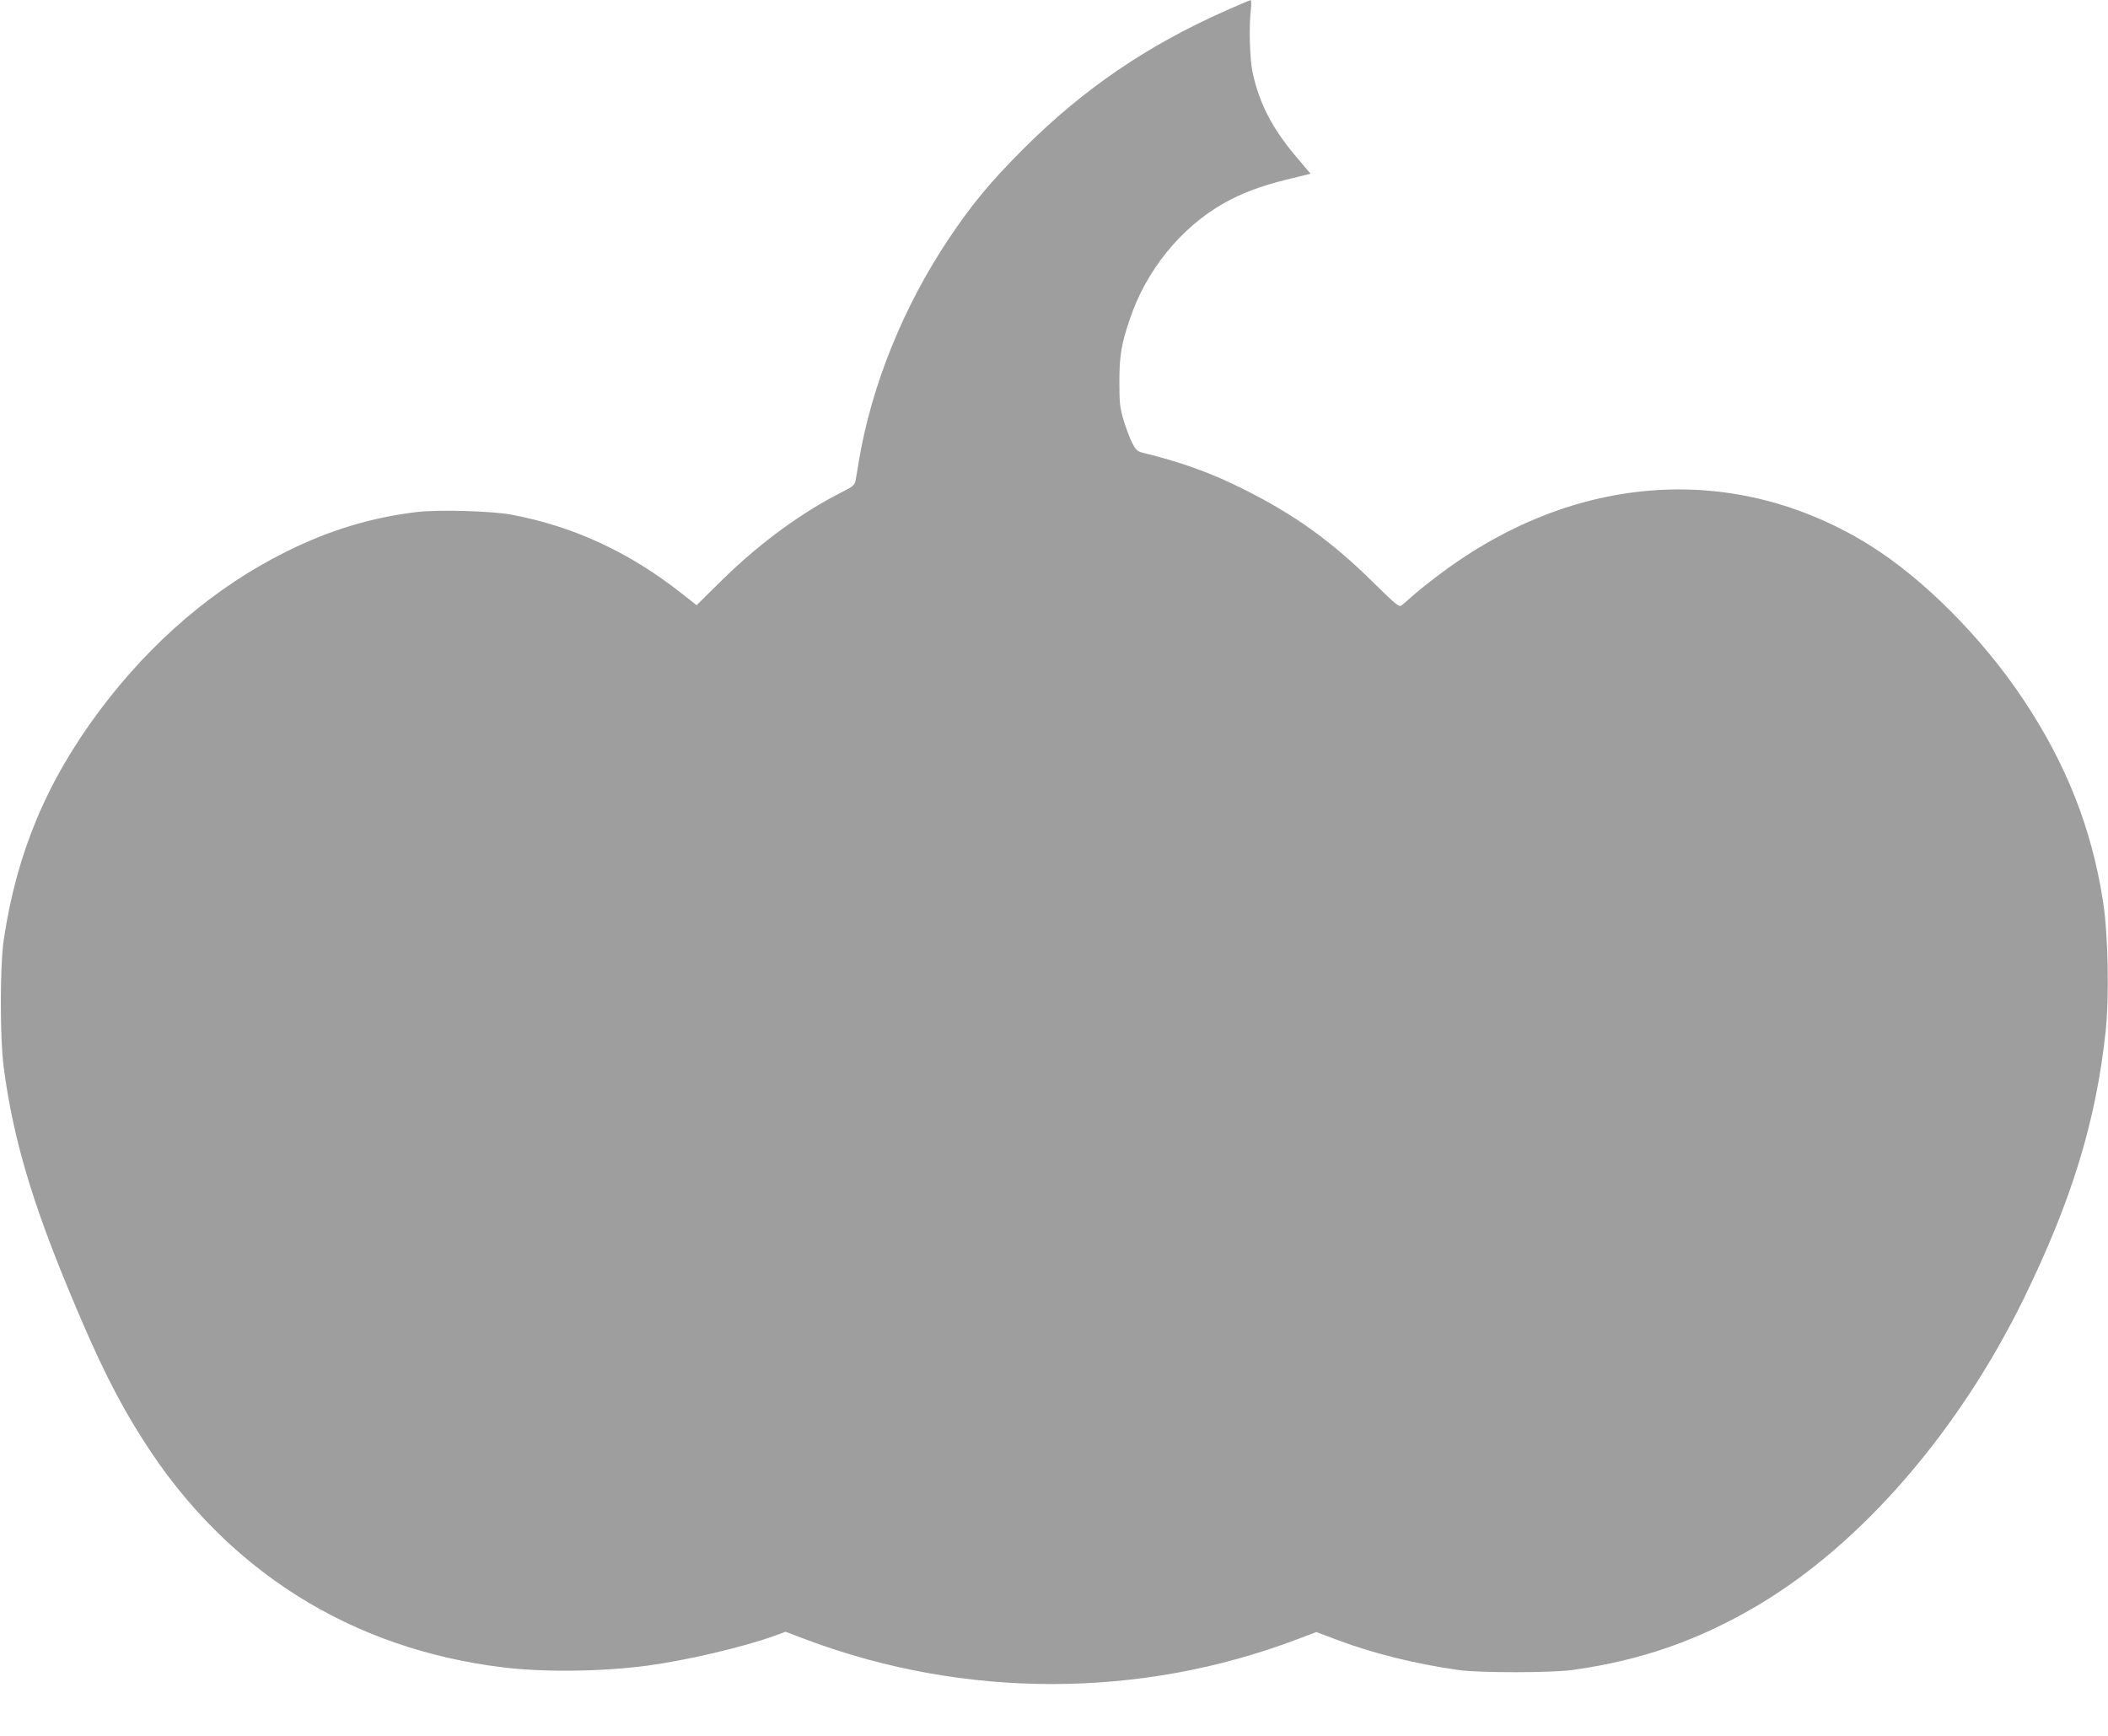
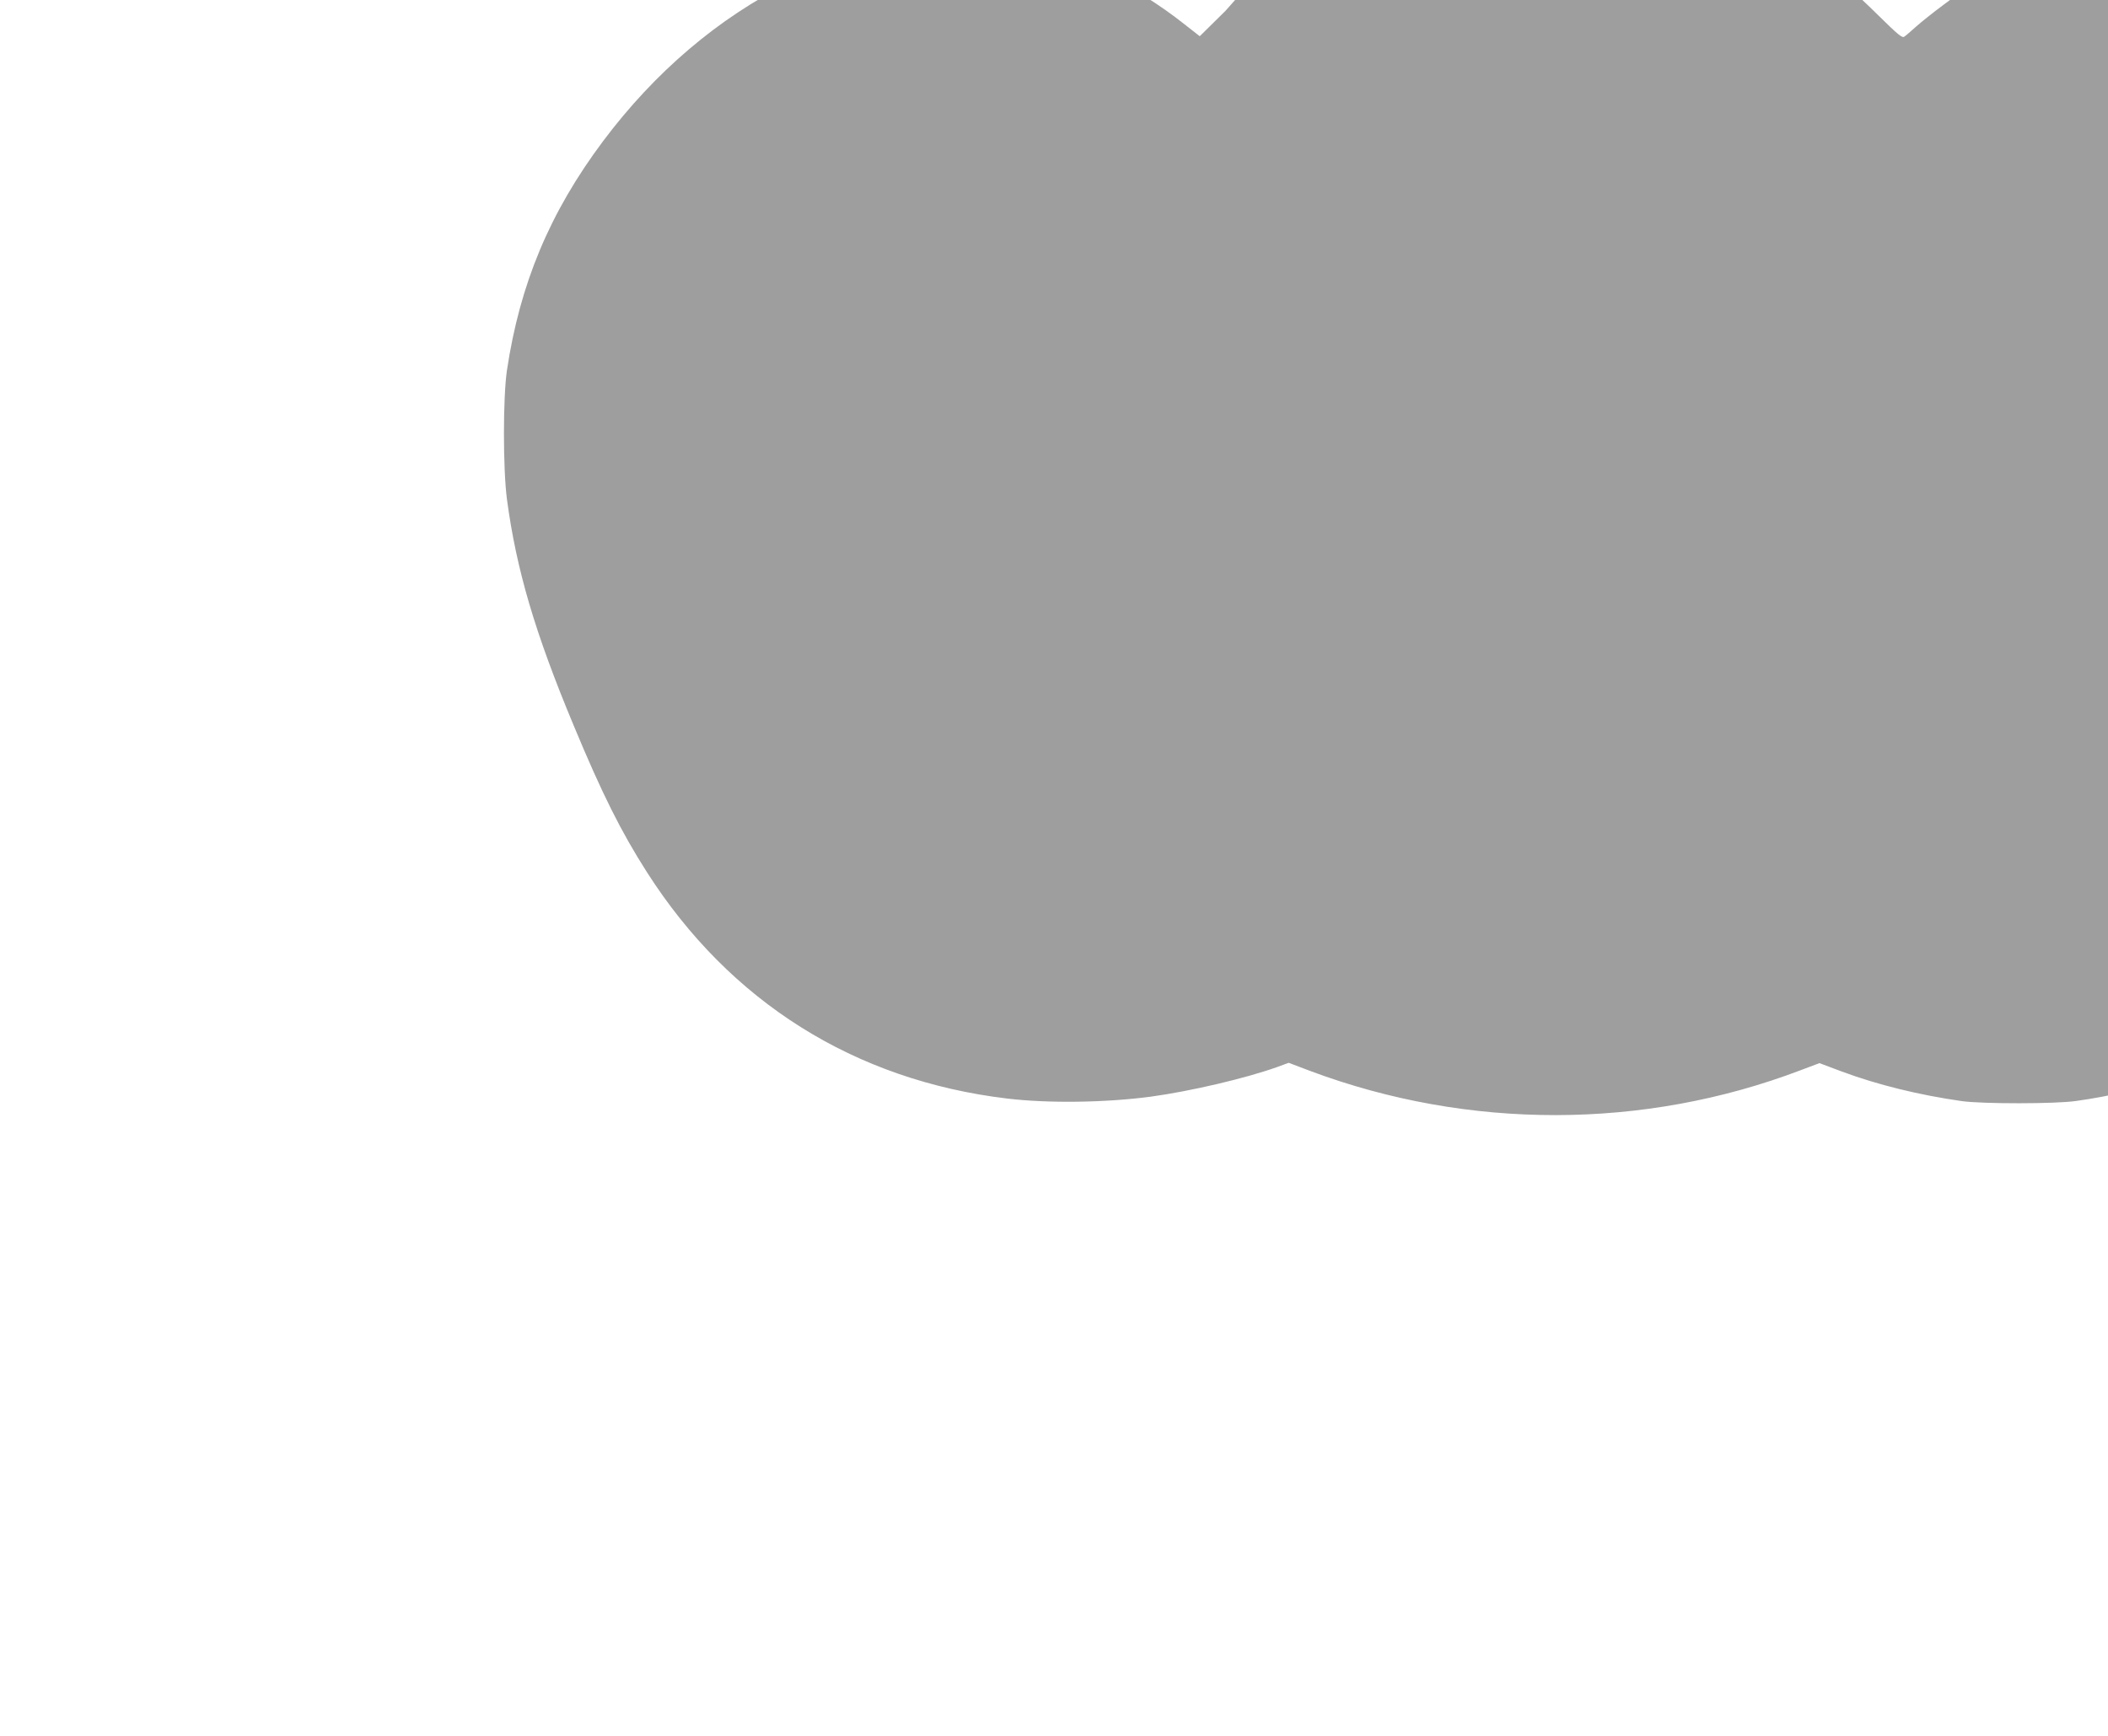
<svg xmlns="http://www.w3.org/2000/svg" version="1.0" width="1280pt" height="1054pt" viewBox="0 0 1280 1054" preserveAspectRatio="xMidYMid meet">
  <g transform="translate(0,1054) scale(0.1,-0.1)" fill="#9e9e9e" stroke="none">
-     <path d="M7442 10475 c-481 -214 -863 -475 -1228 -839 -202 -203 -311 -334 -453 -546 -275 -411 -469 -890 -546 -1350 -8 -52 -18 -108 -21 -123 -5 -22 -19 -34 -77 -63 -247 -124 -505 -313 -730 -534 l-157 -155 -88 69 c-318 252 -661 411 -1039 481 -117 22 -441 31 -569 16 -277 -33 -533 -110 -794 -240 -432 -214 -819 -544 -1133 -963 -324 -433 -505 -866 -584 -1393 -24 -166 -24 -595 0 -780 57 -428 170 -812 406 -1377 172 -414 288 -645 444 -889 503 -788 1261 -1264 2187 -1375 251 -30 597 -25 870 11 243 33 580 112 772 181 l68 25 132 -50 c958 -358 2024 -357 2974 4 l117 44 133 -50 c220 -82 473 -144 734 -181 127 -17 564 -17 690 1 416 58 768 181 1128 395 627 373 1216 1054 1611 1861 291 595 439 1079 497 1625 22 212 15 587 -16 784 -68 444 -224 839 -486 1231 -251 376 -607 733 -934 936 -814 505 -1786 439 -2605 -176 -62 -46 -137 -106 -167 -133 -29 -26 -60 -53 -69 -59 -13 -11 -37 9 -160 130 -260 258 -484 419 -795 575 -200 100 -373 163 -612 222 -36 9 -45 17 -67 60 -14 27 -37 88 -52 137 -23 78 -26 104 -26 233 0 157 11 227 63 381 99 296 310 557 570 704 107 61 227 106 381 144 l147 36 -88 104 c-147 173 -226 329 -265 516 -17 83 -22 282 -9 382 3 29 2 53 -2 52 -5 0 -73 -29 -152 -64z" />
+     <path d="M7442 10475 l-157 -155 -88 69 c-318 252 -661 411 -1039 481 -117 22 -441 31 -569 16 -277 -33 -533 -110 -794 -240 -432 -214 -819 -544 -1133 -963 -324 -433 -505 -866 -584 -1393 -24 -166 -24 -595 0 -780 57 -428 170 -812 406 -1377 172 -414 288 -645 444 -889 503 -788 1261 -1264 2187 -1375 251 -30 597 -25 870 11 243 33 580 112 772 181 l68 25 132 -50 c958 -358 2024 -357 2974 4 l117 44 133 -50 c220 -82 473 -144 734 -181 127 -17 564 -17 690 1 416 58 768 181 1128 395 627 373 1216 1054 1611 1861 291 595 439 1079 497 1625 22 212 15 587 -16 784 -68 444 -224 839 -486 1231 -251 376 -607 733 -934 936 -814 505 -1786 439 -2605 -176 -62 -46 -137 -106 -167 -133 -29 -26 -60 -53 -69 -59 -13 -11 -37 9 -160 130 -260 258 -484 419 -795 575 -200 100 -373 163 -612 222 -36 9 -45 17 -67 60 -14 27 -37 88 -52 137 -23 78 -26 104 -26 233 0 157 11 227 63 381 99 296 310 557 570 704 107 61 227 106 381 144 l147 36 -88 104 c-147 173 -226 329 -265 516 -17 83 -22 282 -9 382 3 29 2 53 -2 52 -5 0 -73 -29 -152 -64z" />
  </g>
</svg>